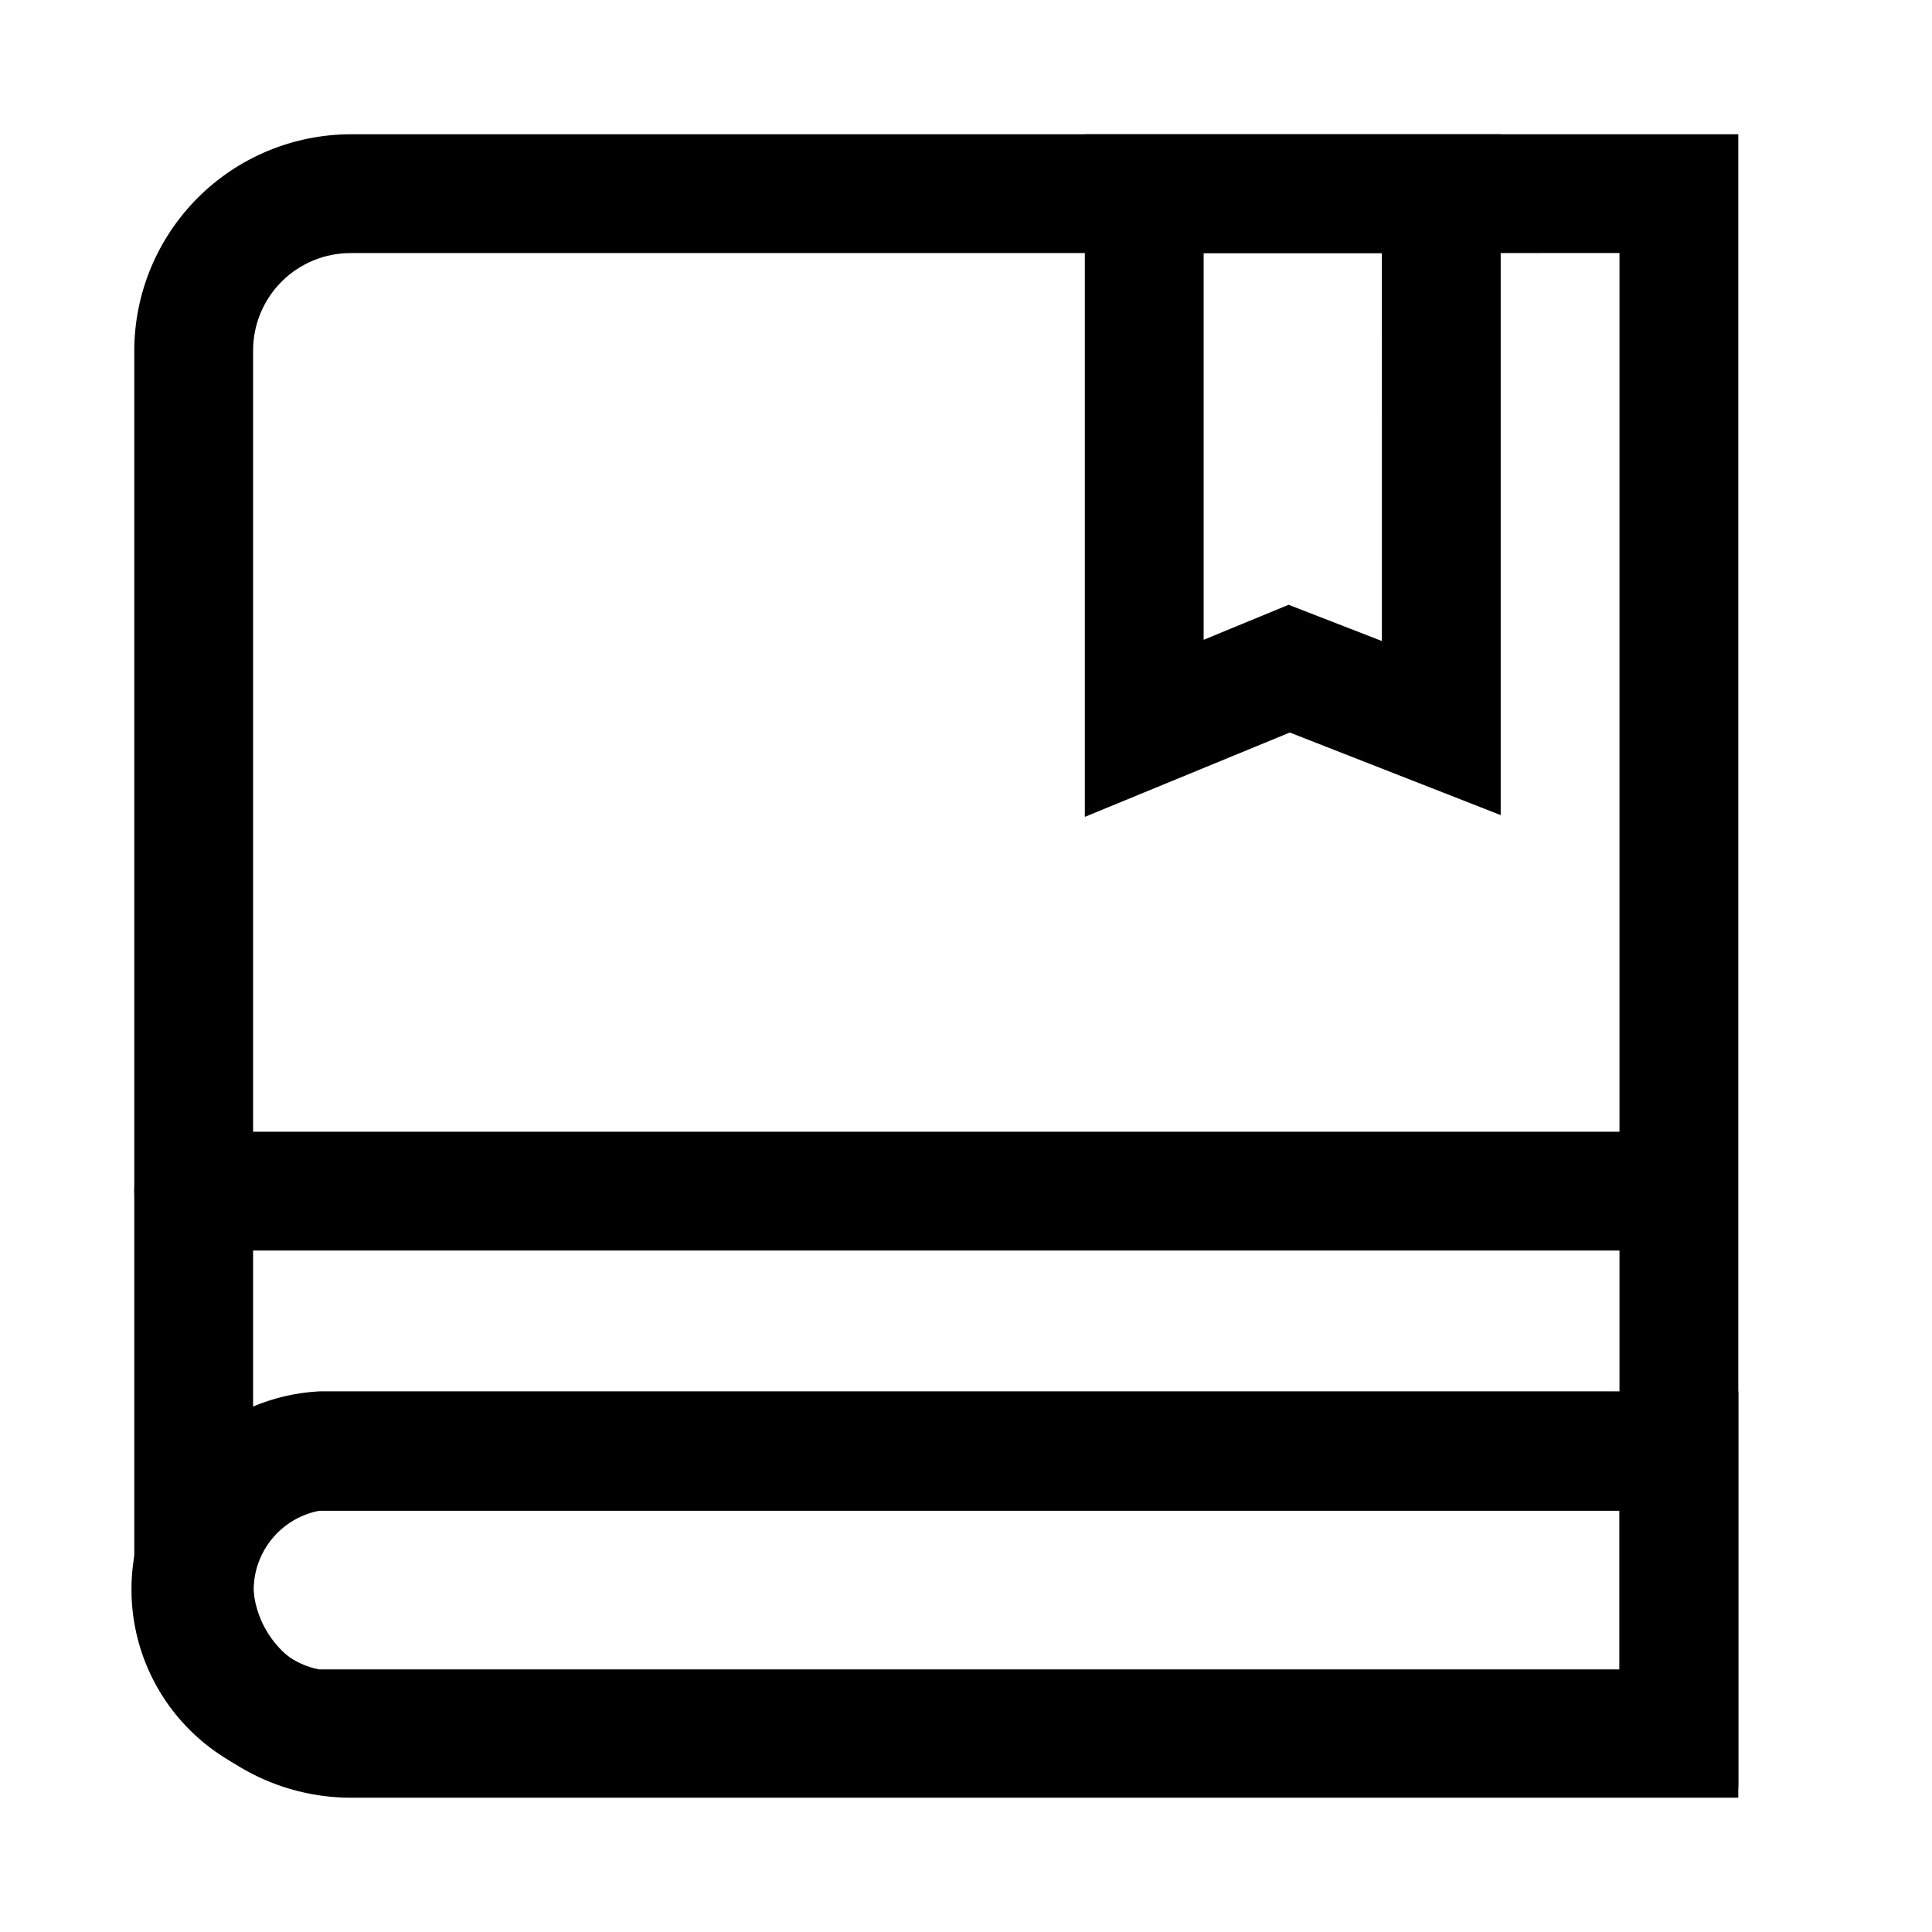
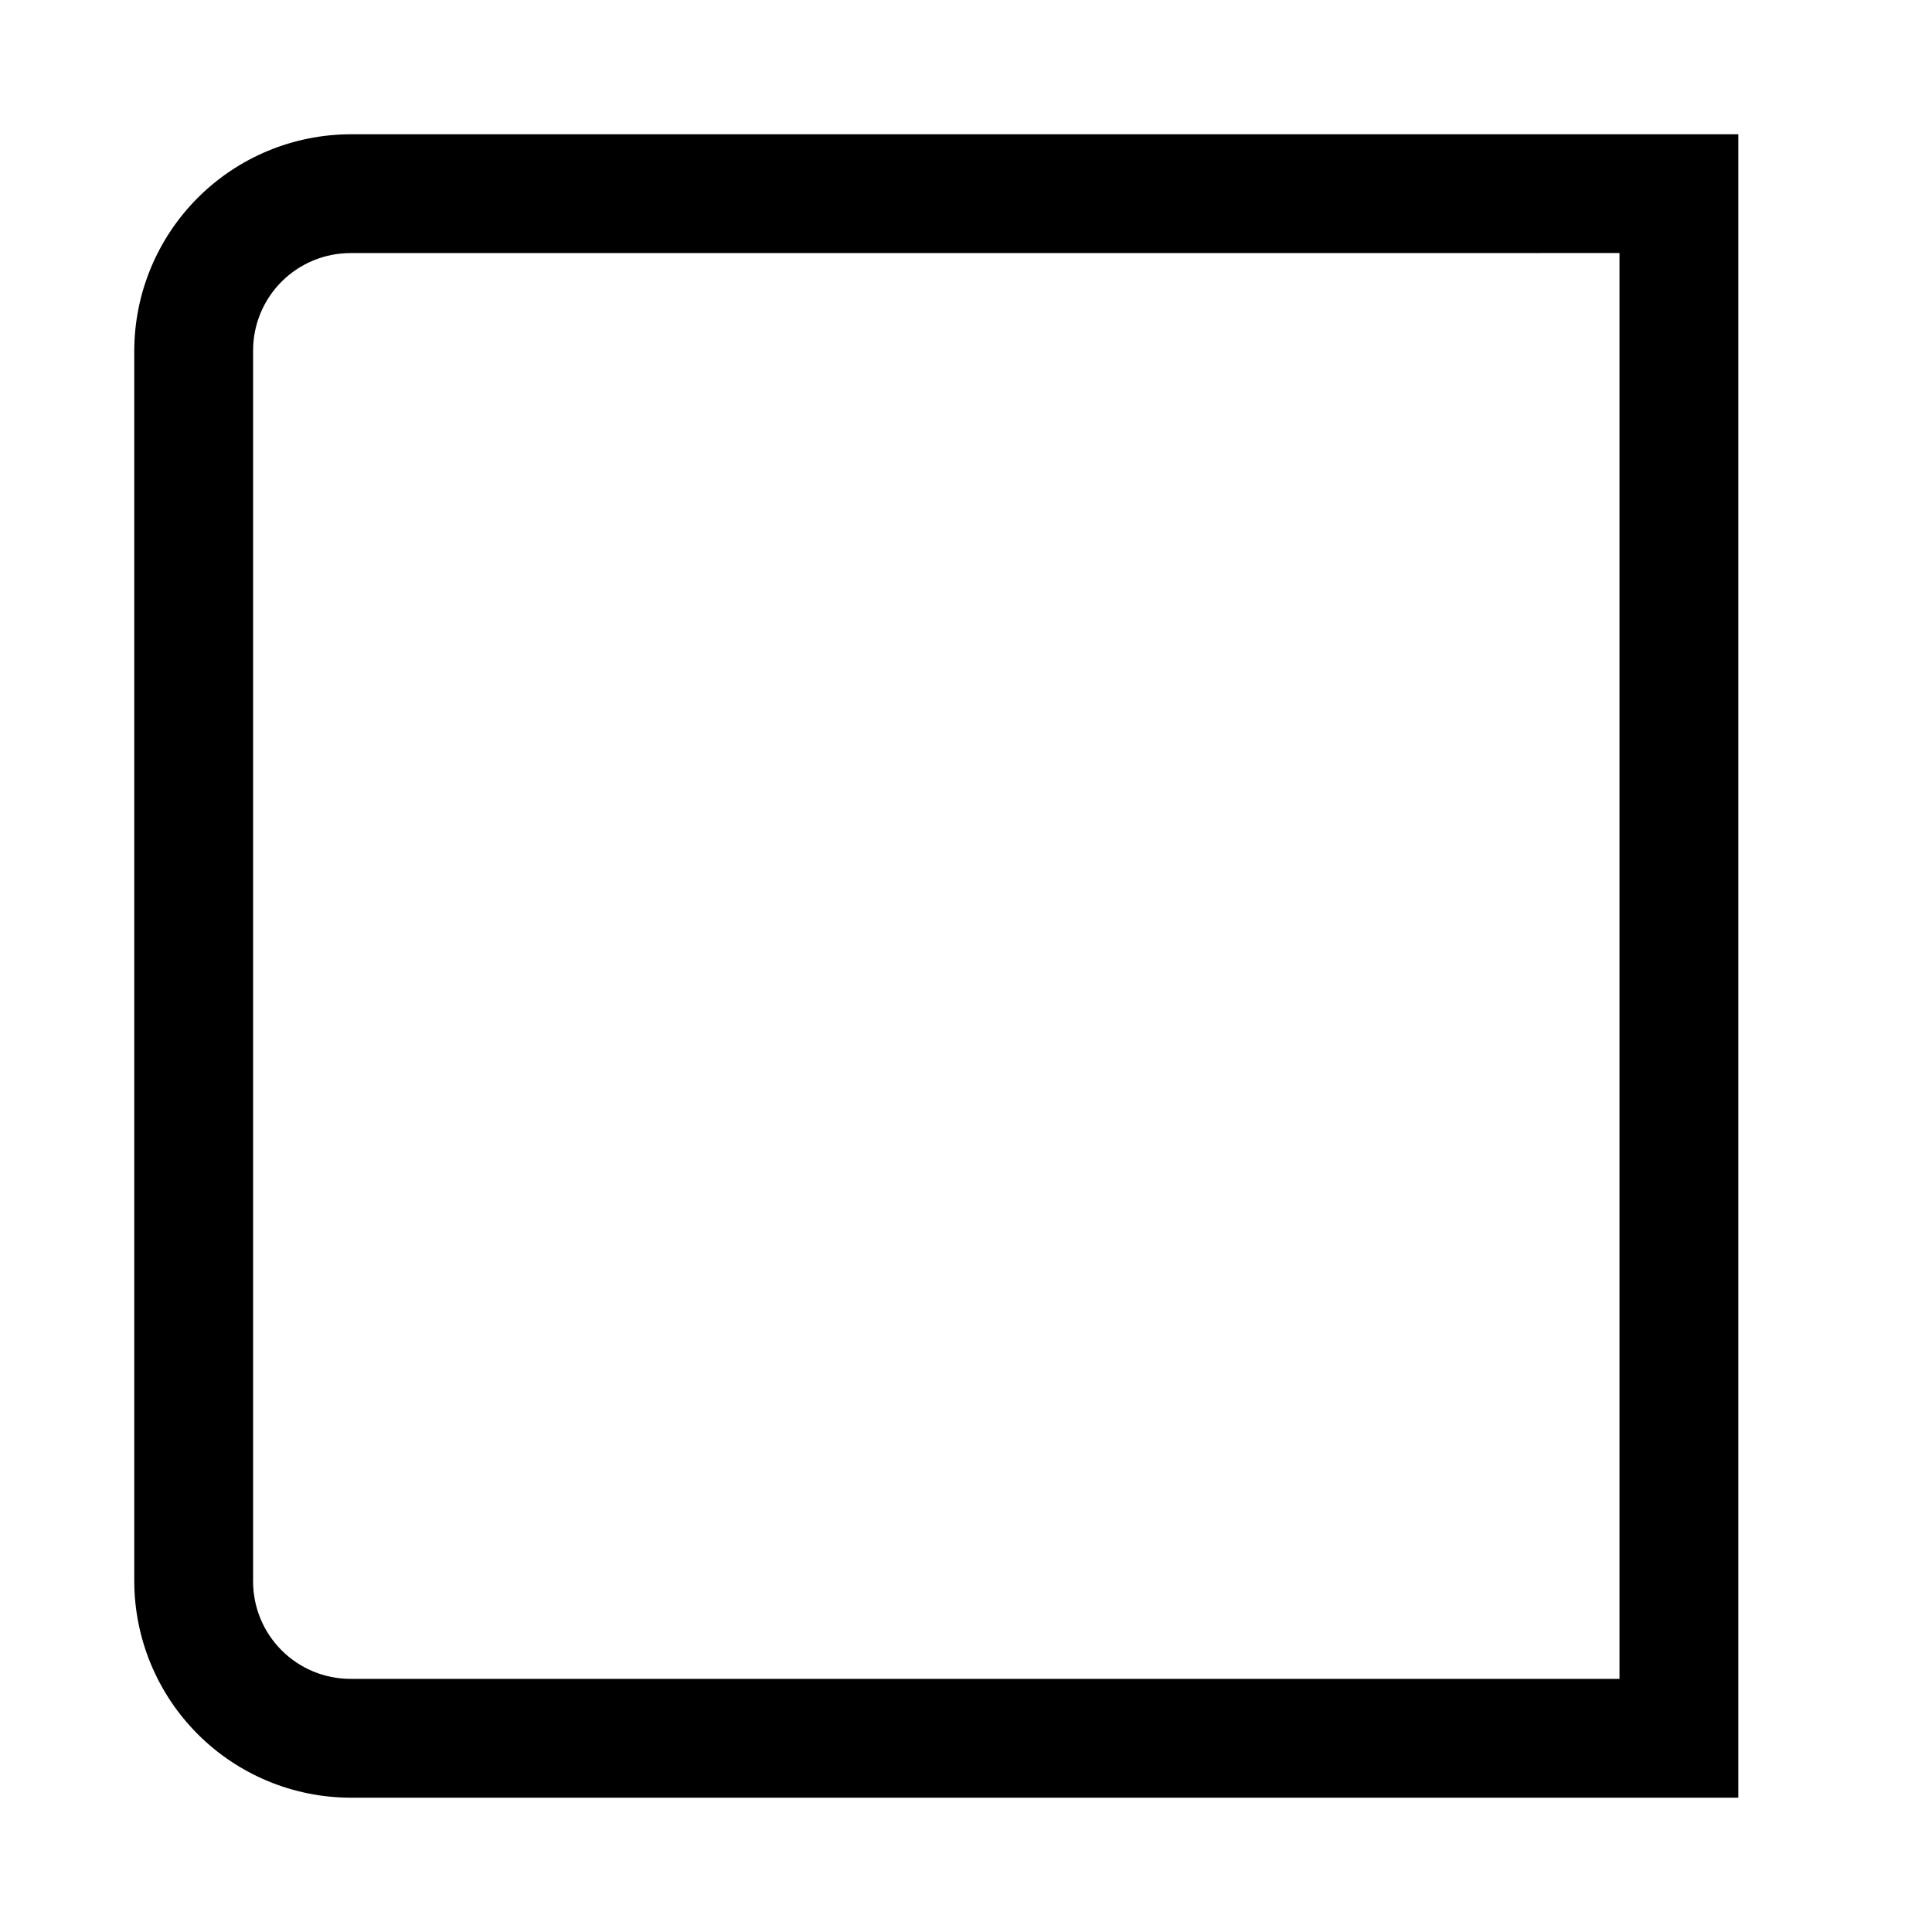
<svg xmlns="http://www.w3.org/2000/svg" fill="#000000" width="800px" height="800px" version="1.1" viewBox="144 144 512 512">
  <g>
    <path d="m604.67 620.41h-367.78c-15.188-0.039-29.738-6.09-40.477-16.828-10.738-10.742-16.789-25.293-16.832-40.48v-326.21c0.043-15.188 6.094-29.738 16.832-40.477 10.738-10.738 25.289-16.789 40.477-16.832h367.78zm-367.78-409.34c-6.848 0-13.414 2.719-18.258 7.562s-7.562 11.41-7.562 18.258v326.21c0 6.848 2.719 13.418 7.562 18.258 4.844 4.844 11.41 7.562 18.258 7.562h336.29v-377.86z" />
-     <path d="m604.67 617.74h-376.12c-18.078-0.988-34.371-11.207-43.137-27.047-8.766-15.844-8.766-35.078 0-50.918 8.766-15.84 25.059-26.059 43.137-27.047h376.12zm-376.12-73.367c-6.559 1.273-12.141 5.535-15.105 11.52-2.961 5.988-2.961 13.012 0 18.996 2.965 5.984 8.547 10.246 15.105 11.52h344.64v-42.035z" />
-     <path d="m431.49 360.48v-180.9h110.21v180.43l-55.891-21.883zm54.004-56.207 24.719 9.605-0.004-102.81h-47.23v102.49z" />
-     <path d="m579.8 475.41h-384.47c-5.625 0-10.82-3.004-13.633-7.875-2.812-4.871-2.812-10.871 0-15.742s8.008-7.871 13.633-7.871h384.47c5.625 0 10.82 3 13.633 7.871s2.812 10.871 0 15.742c-2.812 4.871-8.008 7.875-13.633 7.875z" />
  </g>
</svg>